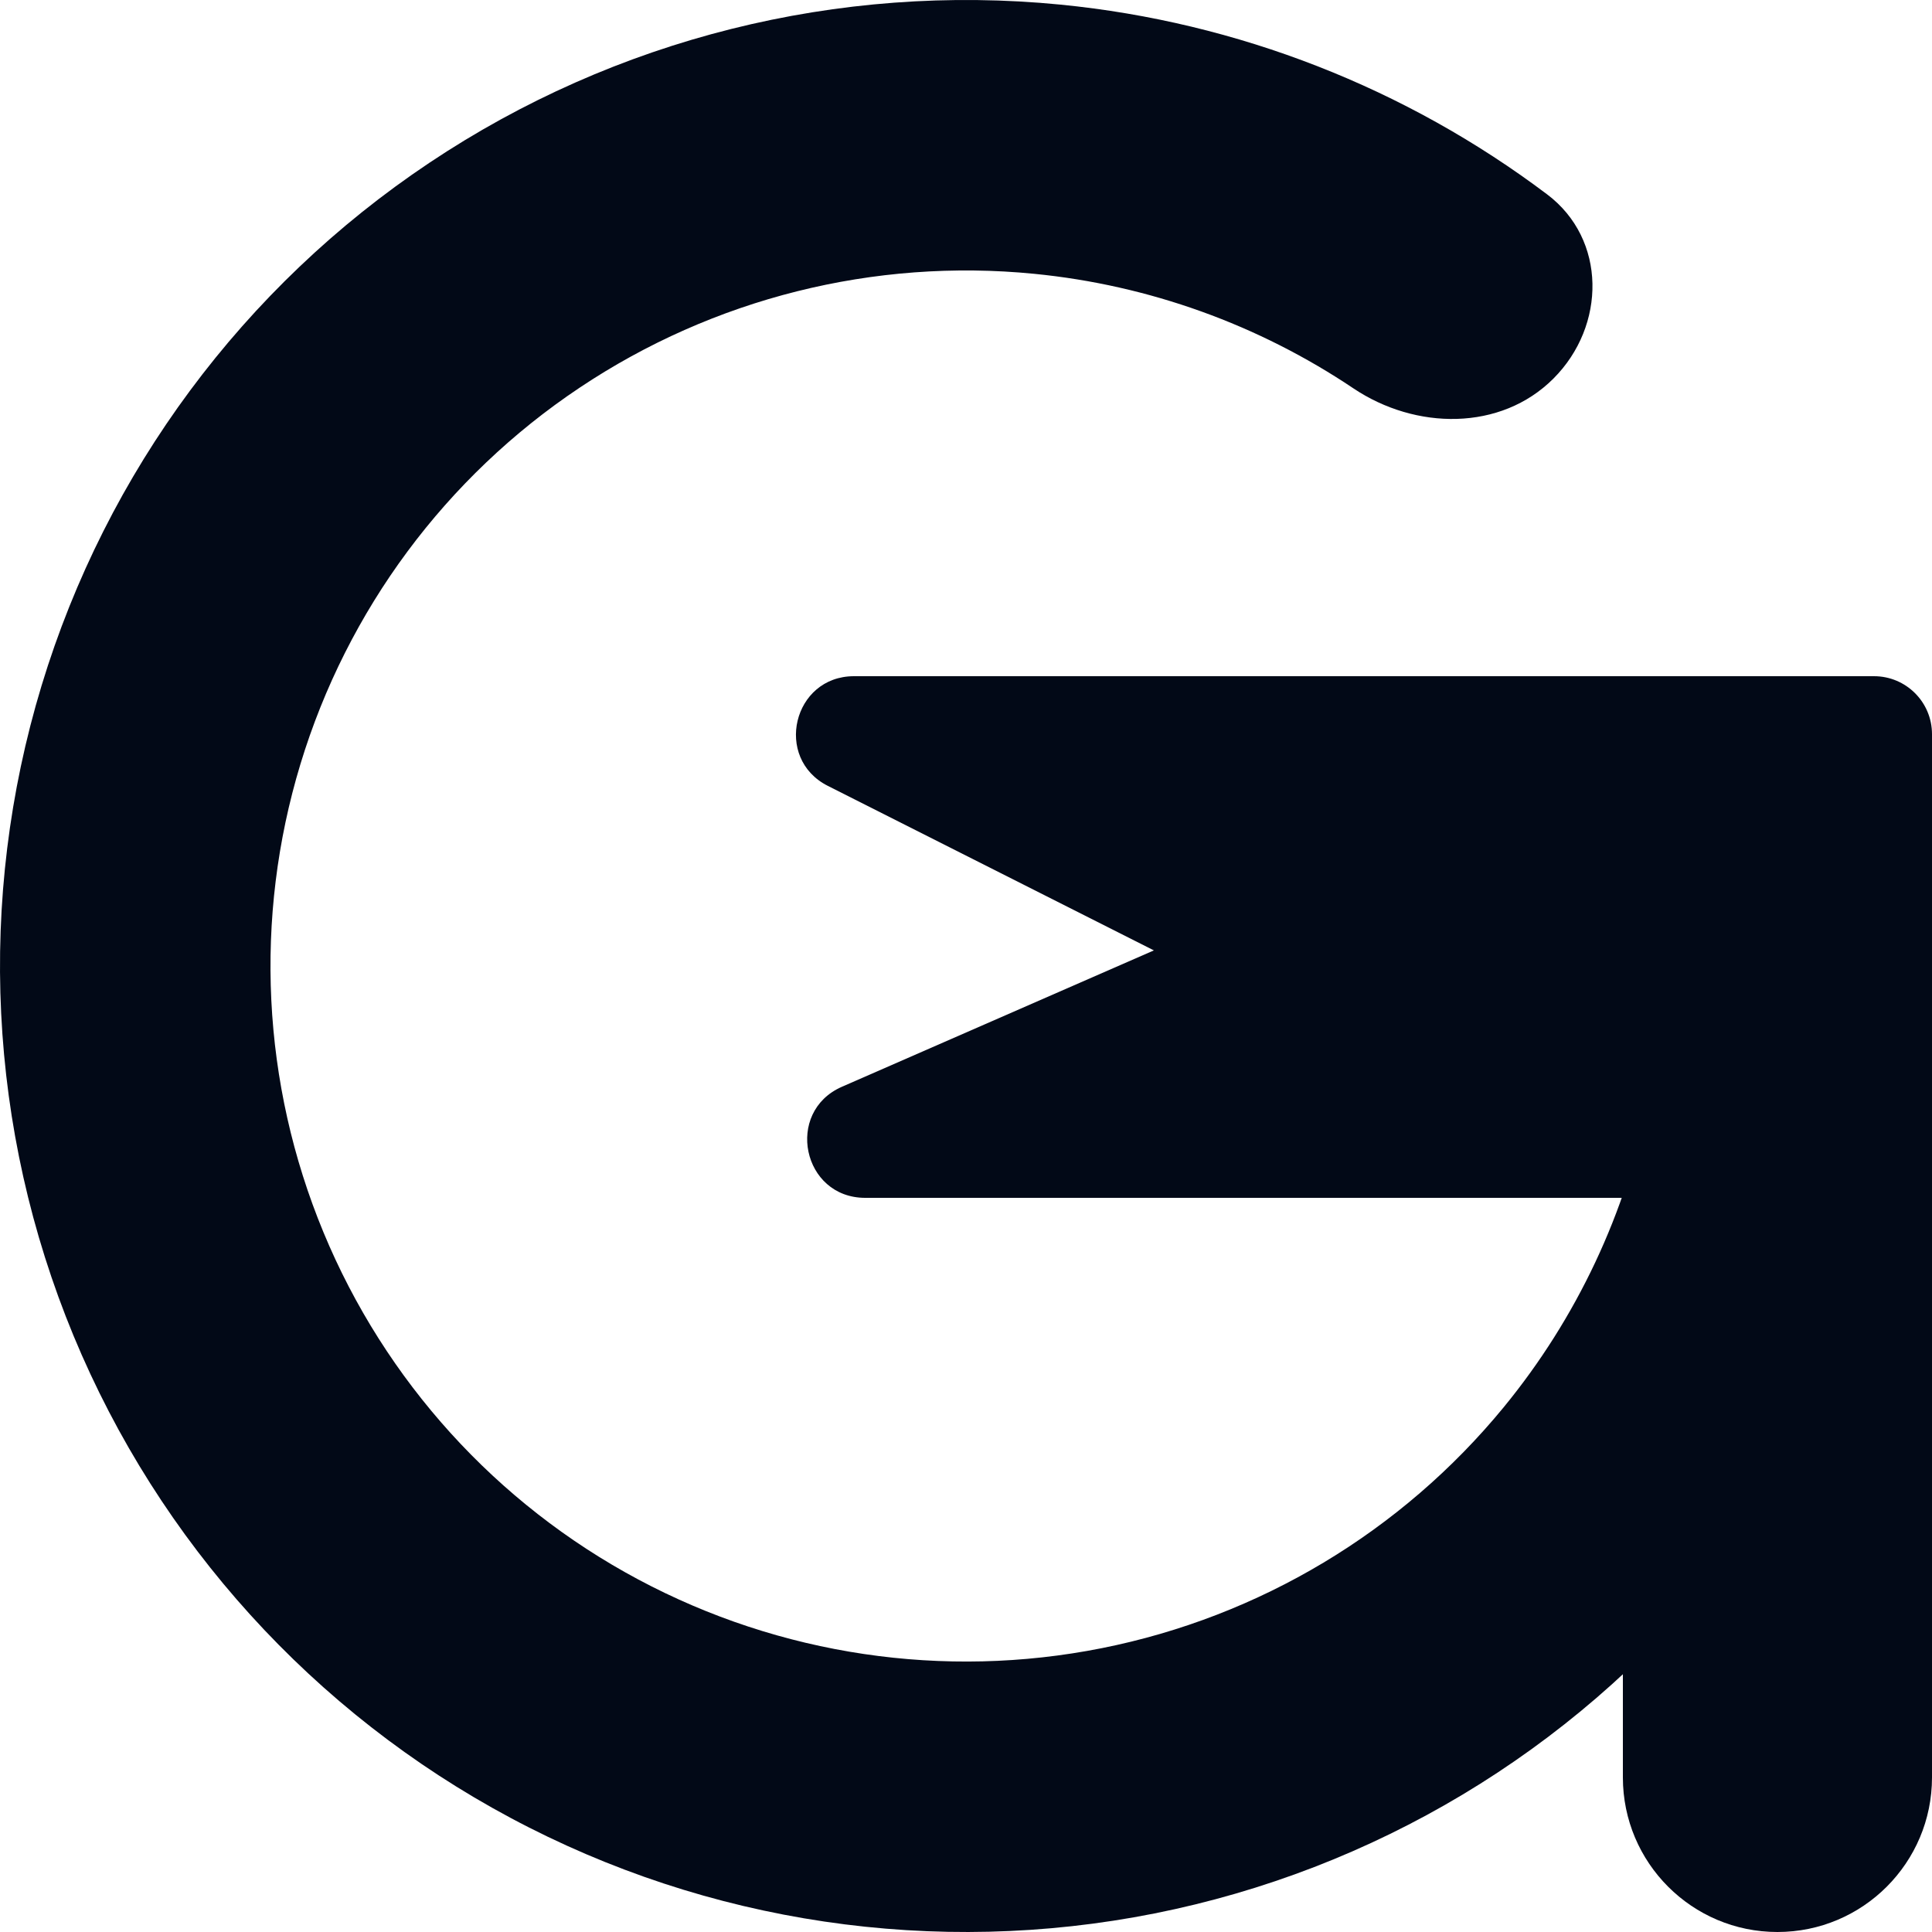
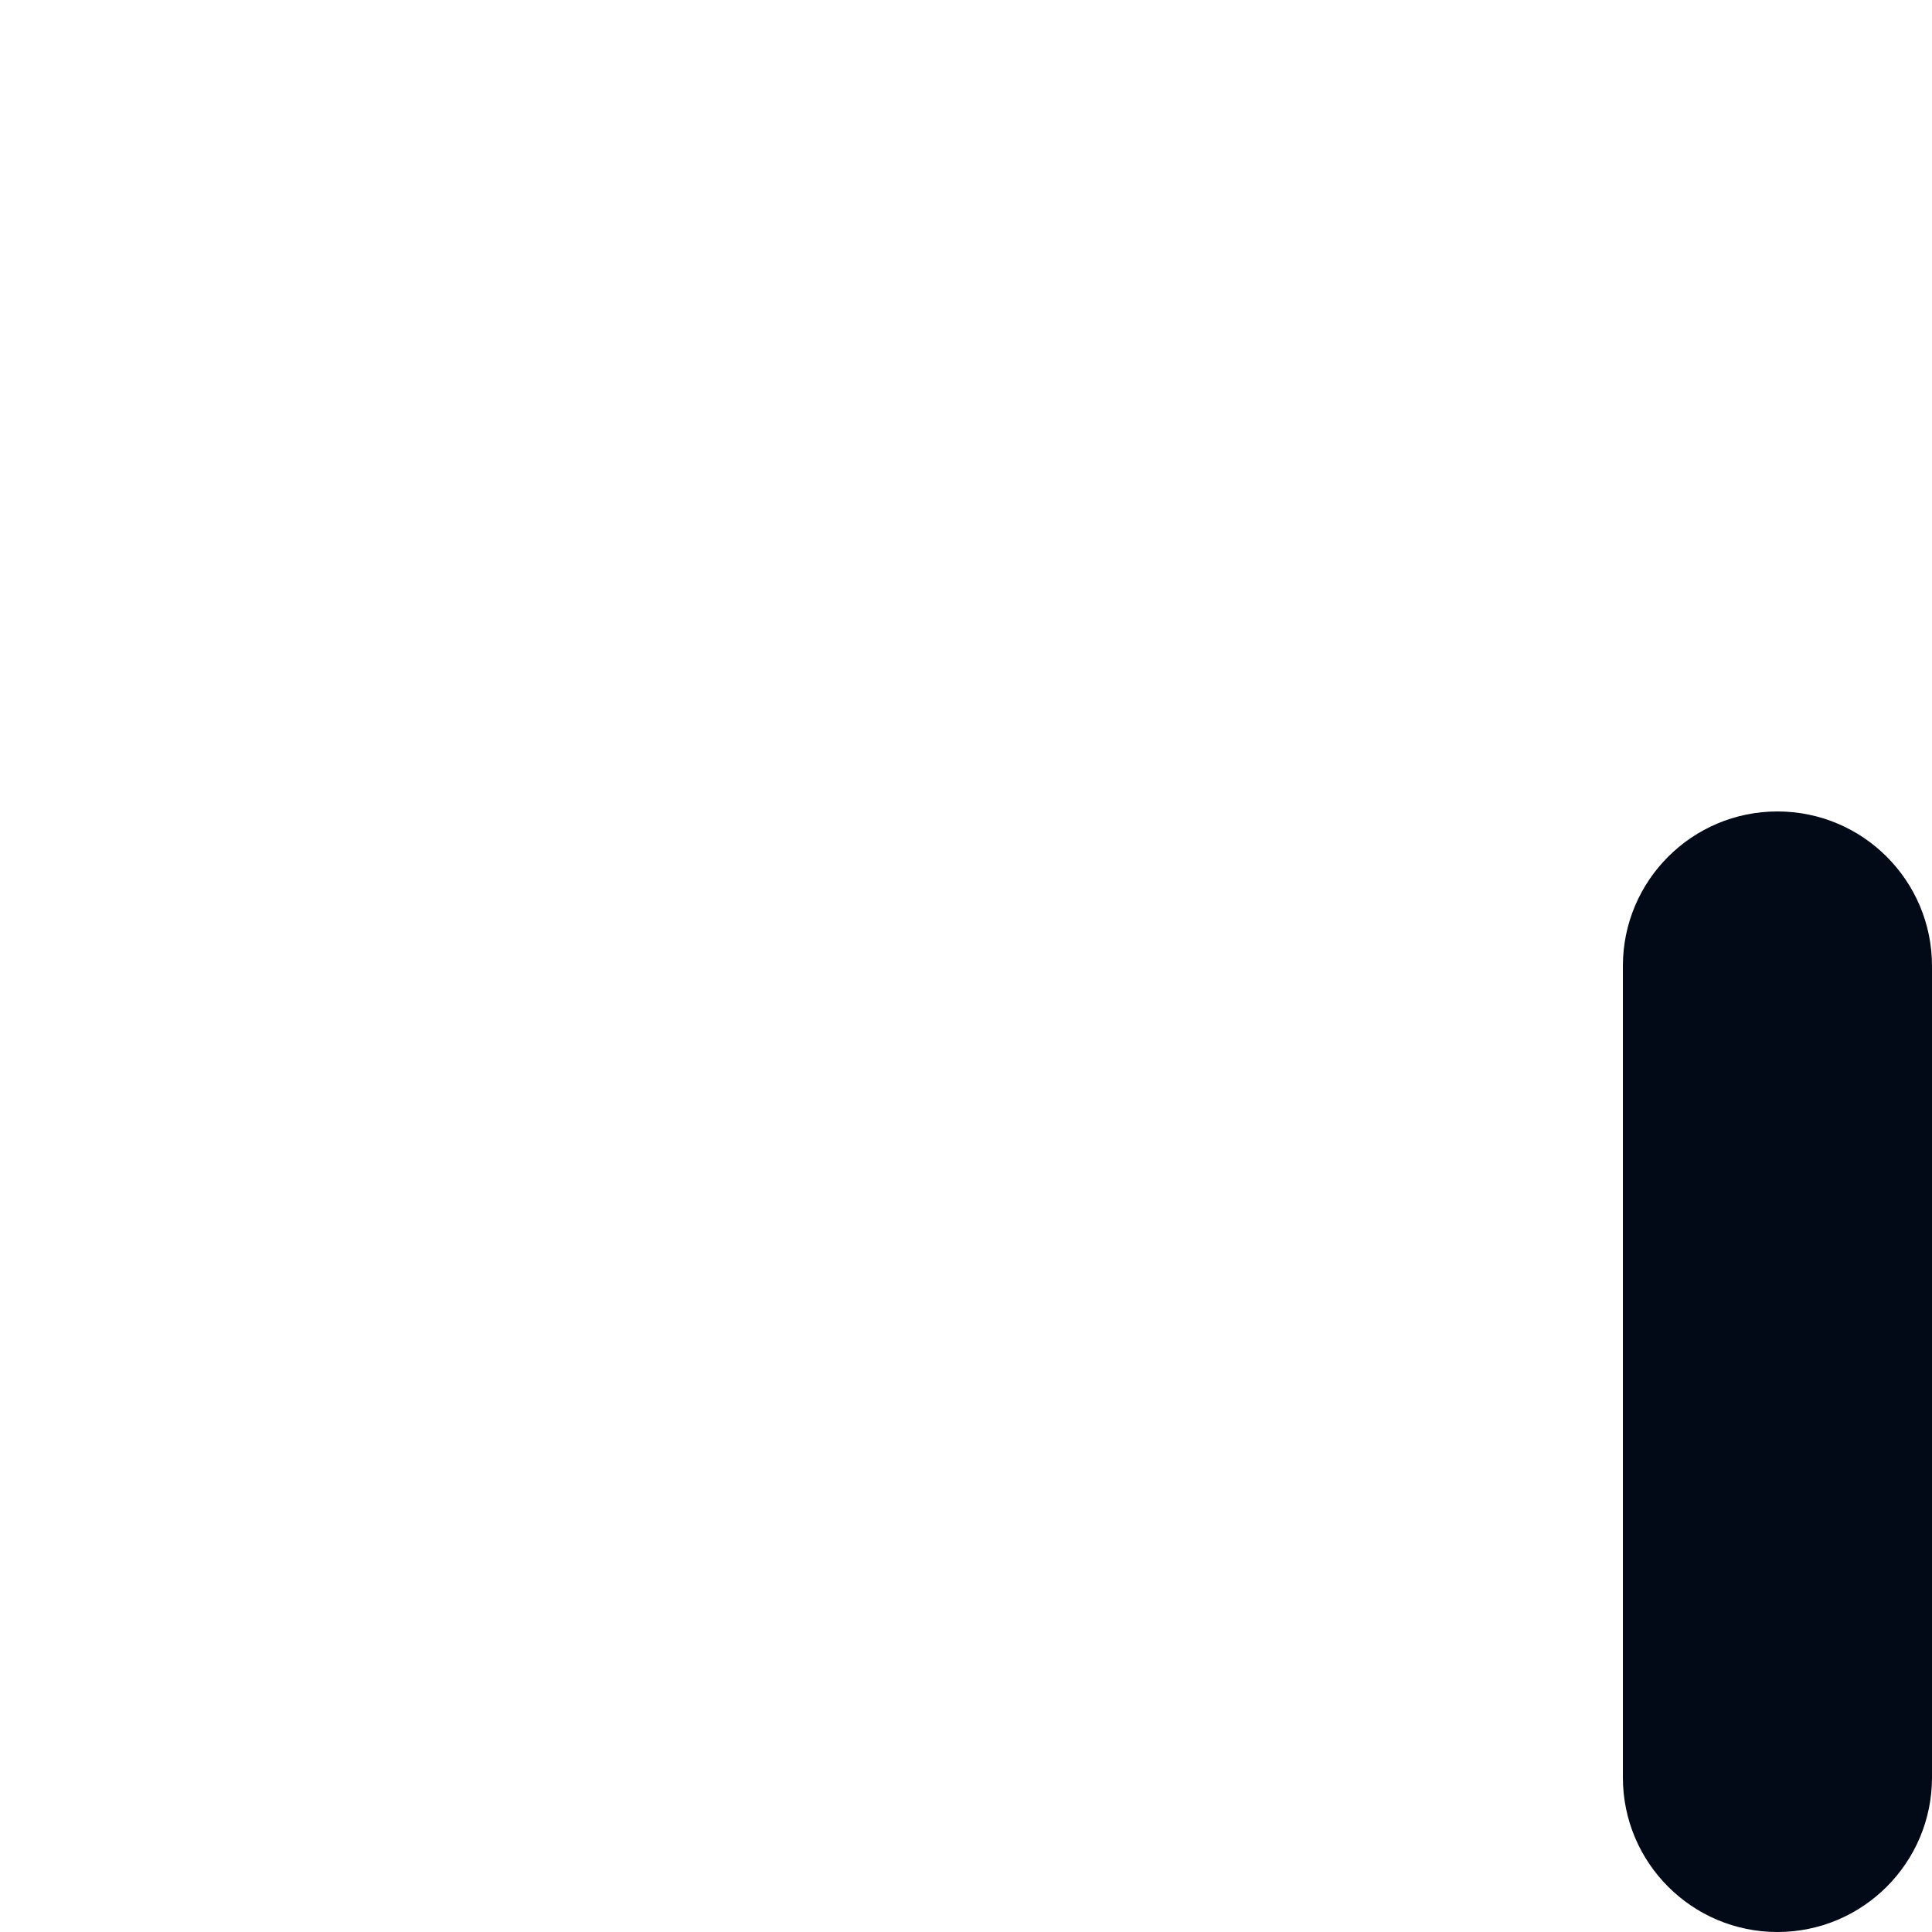
<svg xmlns="http://www.w3.org/2000/svg" width="40" height="40" viewBox="0 0 40 40" fill="none">
-   <path d="M37.2 20C38.746 20 40.02 21.26 39.804 22.791C39.295 26.408 37.8 29.836 35.46 32.688C32.525 36.265 28.44 38.713 23.902 39.616C19.364 40.518 14.653 39.82 10.572 37.638C6.491 35.457 3.293 31.928 1.522 27.654C-0.248 23.379 -0.482 18.622 0.861 14.194C2.204 9.766 5.041 5.941 8.889 3.371C12.736 0.8 17.355 -0.357 21.96 0.096C25.631 0.458 29.112 1.825 32.03 4.023C33.266 4.953 33.256 6.744 32.162 7.838C31.069 8.931 29.308 8.903 28.023 8.042C26.061 6.725 23.792 5.903 21.412 5.669C18.096 5.342 14.77 6.176 12 8.027C9.229 9.877 7.187 12.632 6.22 15.82C5.253 19.008 5.421 22.433 6.696 25.511C7.971 28.589 10.274 31.13 13.212 32.7C16.15 34.27 19.542 34.774 22.809 34.124C26.077 33.474 29.018 31.711 31.132 29.136C32.649 27.287 33.672 25.101 34.129 22.782C34.428 21.265 35.654 20 37.2 20Z" fill="#020917" />
-   <path d="M40 23.6C40 24.263 39.463 24.8 38.8 24.8H17.913C16.613 24.8 16.241 23.021 17.432 22.5L23.89 19.677L17.14 16.271C16.012 15.702 16.417 14 17.681 14H38.8C39.463 14 40 14.537 40 15.2V23.6Z" fill="#020917" />
  <path d="M33.6 36.8V20C33.6 18.233 35.033 16.8 36.8 16.8C38.567 16.8 40 18.233 40 20V36.8C40 38.567 38.567 40 36.8 40C35.033 40 33.6 38.567 33.6 36.8Z" fill="#020917" />
</svg>